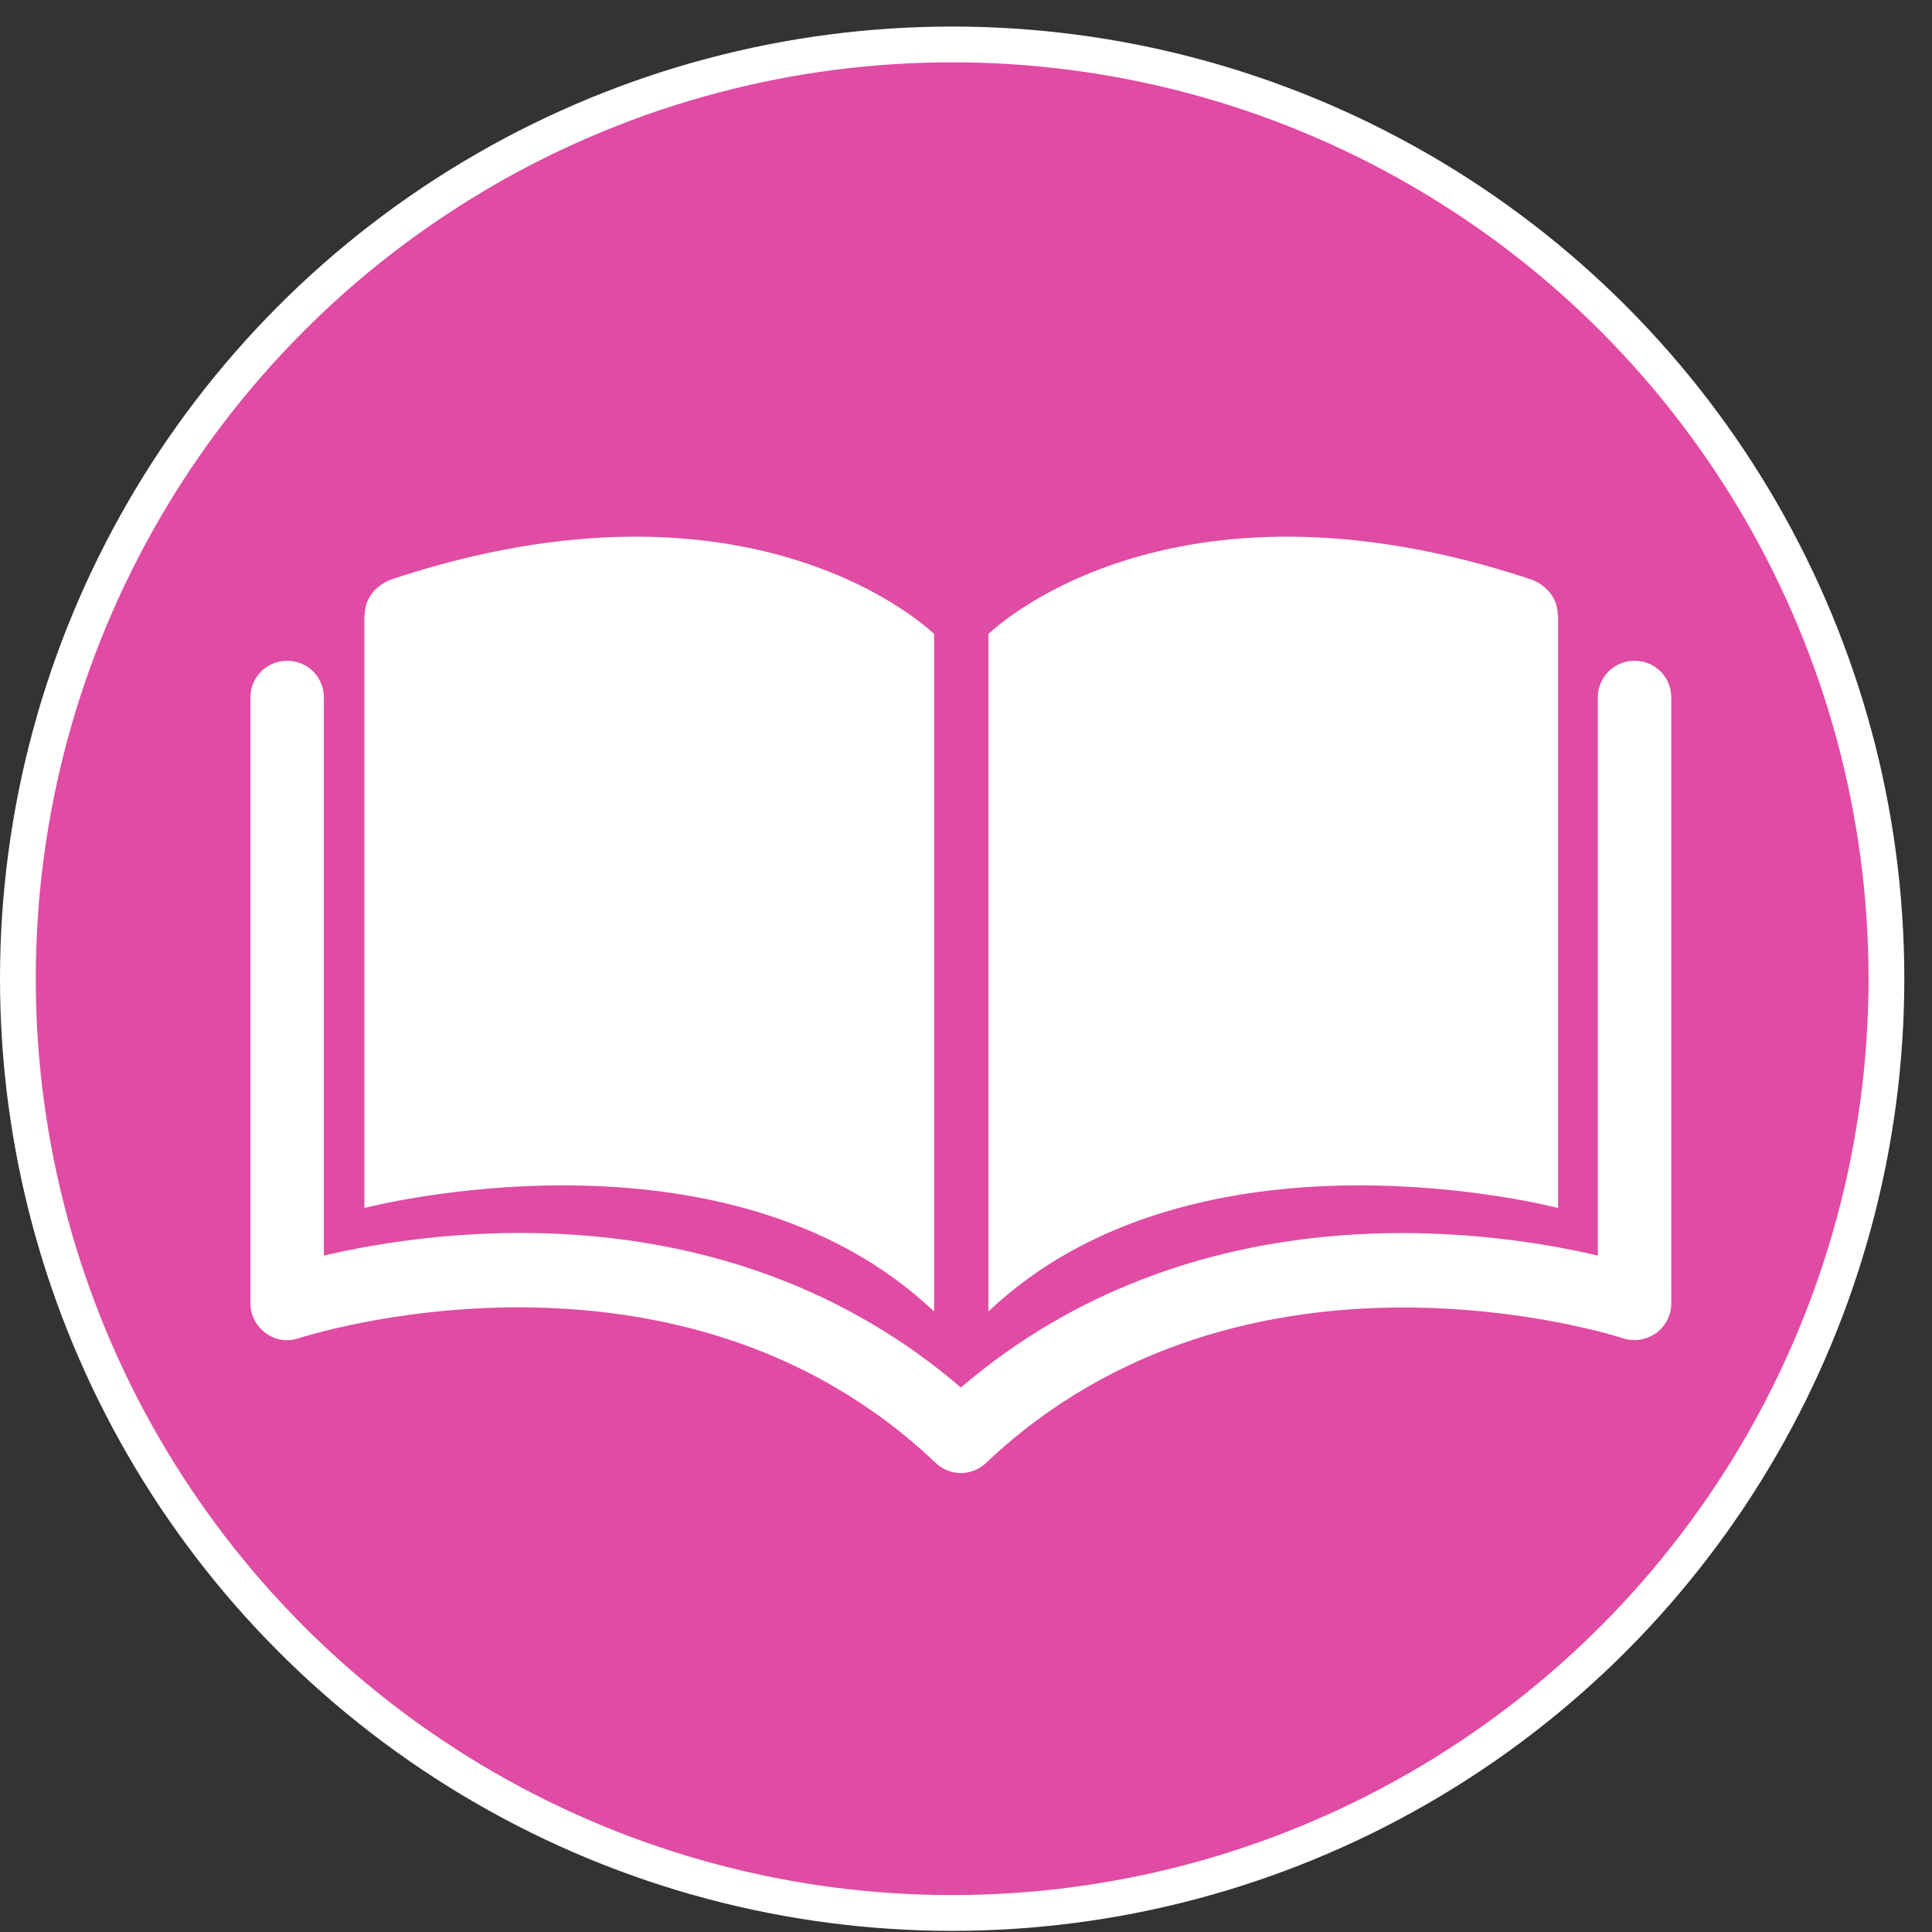
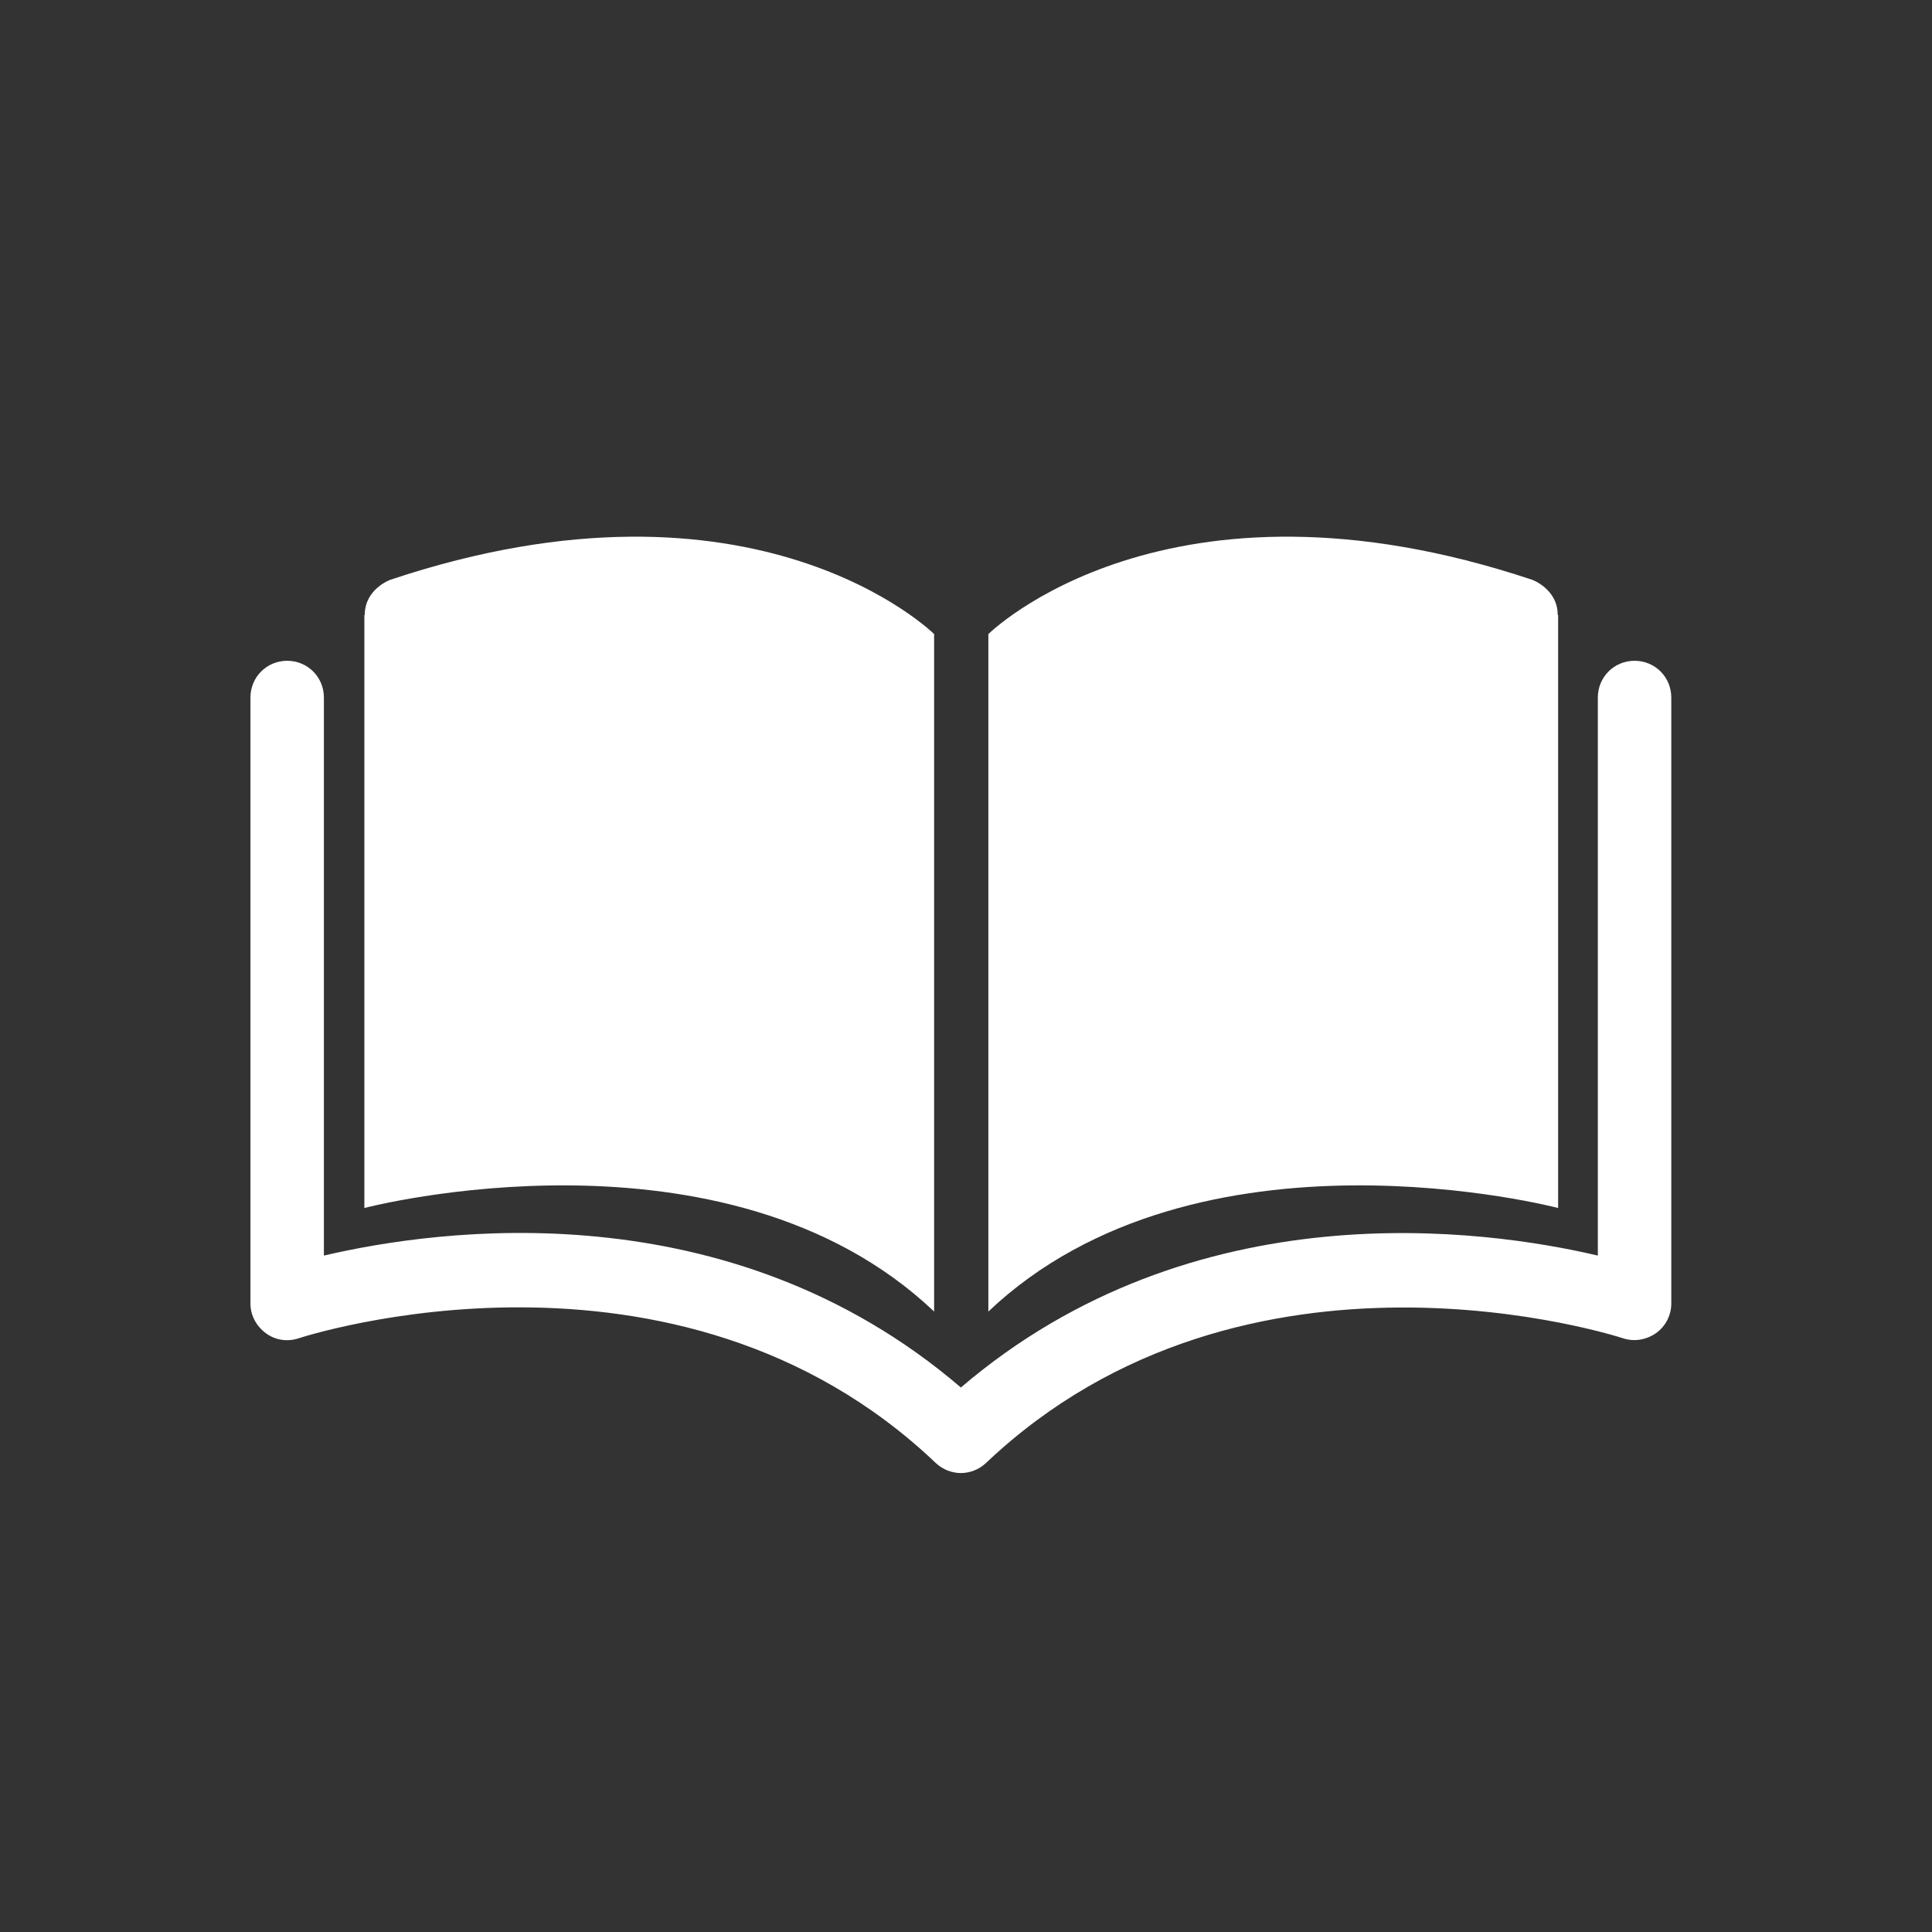
<svg xmlns="http://www.w3.org/2000/svg" width="54" height="54" viewBox="0 0 54 54" fill="none">
  <rect x="0" y="0" width="54" height="54" fill="#333333" stroke="none" />
-   <circle cx="26.613" cy="27.355" r="26.113" fill="#E04BA3" stroke="white" />
  <path d="M26.868 41.173C26.612 41.173 26.355 41.079 26.157 40.893C18.888 33.974 8.458 37.369 8.353 37.404C8.038 37.509 7.7 37.463 7.432 37.264C7.163 37.066 7 36.763 7 36.436V19.496C7 18.924 7.455 18.469 8.027 18.469C8.598 18.469 9.053 18.924 9.053 19.496V35.094C12.238 34.348 20.347 33.204 26.857 38.781C33.367 33.216 41.487 34.348 44.66 35.094V19.496C44.66 18.924 45.115 18.469 45.687 18.469C46.258 18.469 46.713 18.924 46.713 19.496V36.436C46.713 36.763 46.55 37.078 46.282 37.264C46.013 37.451 45.675 37.509 45.36 37.404C45.255 37.369 34.837 33.986 27.557 40.893C27.358 41.079 27.102 41.173 26.845 41.173H26.868Z" fill="white" />
  <path d="M10.184 17.186V33.764C10.184 33.764 20.264 31.116 26.109 36.658V17.723C26.109 17.723 21.139 12.788 10.907 16.206C10.907 16.206 10.195 16.463 10.195 17.186H10.184Z" fill="white" />
  <path d="M43.55 17.186V33.764C43.55 33.764 33.47 31.116 27.625 36.658V17.723C27.625 17.723 32.595 12.788 42.827 16.206C42.827 16.206 43.538 16.463 43.538 17.186H43.55Z" fill="white" />
</svg>